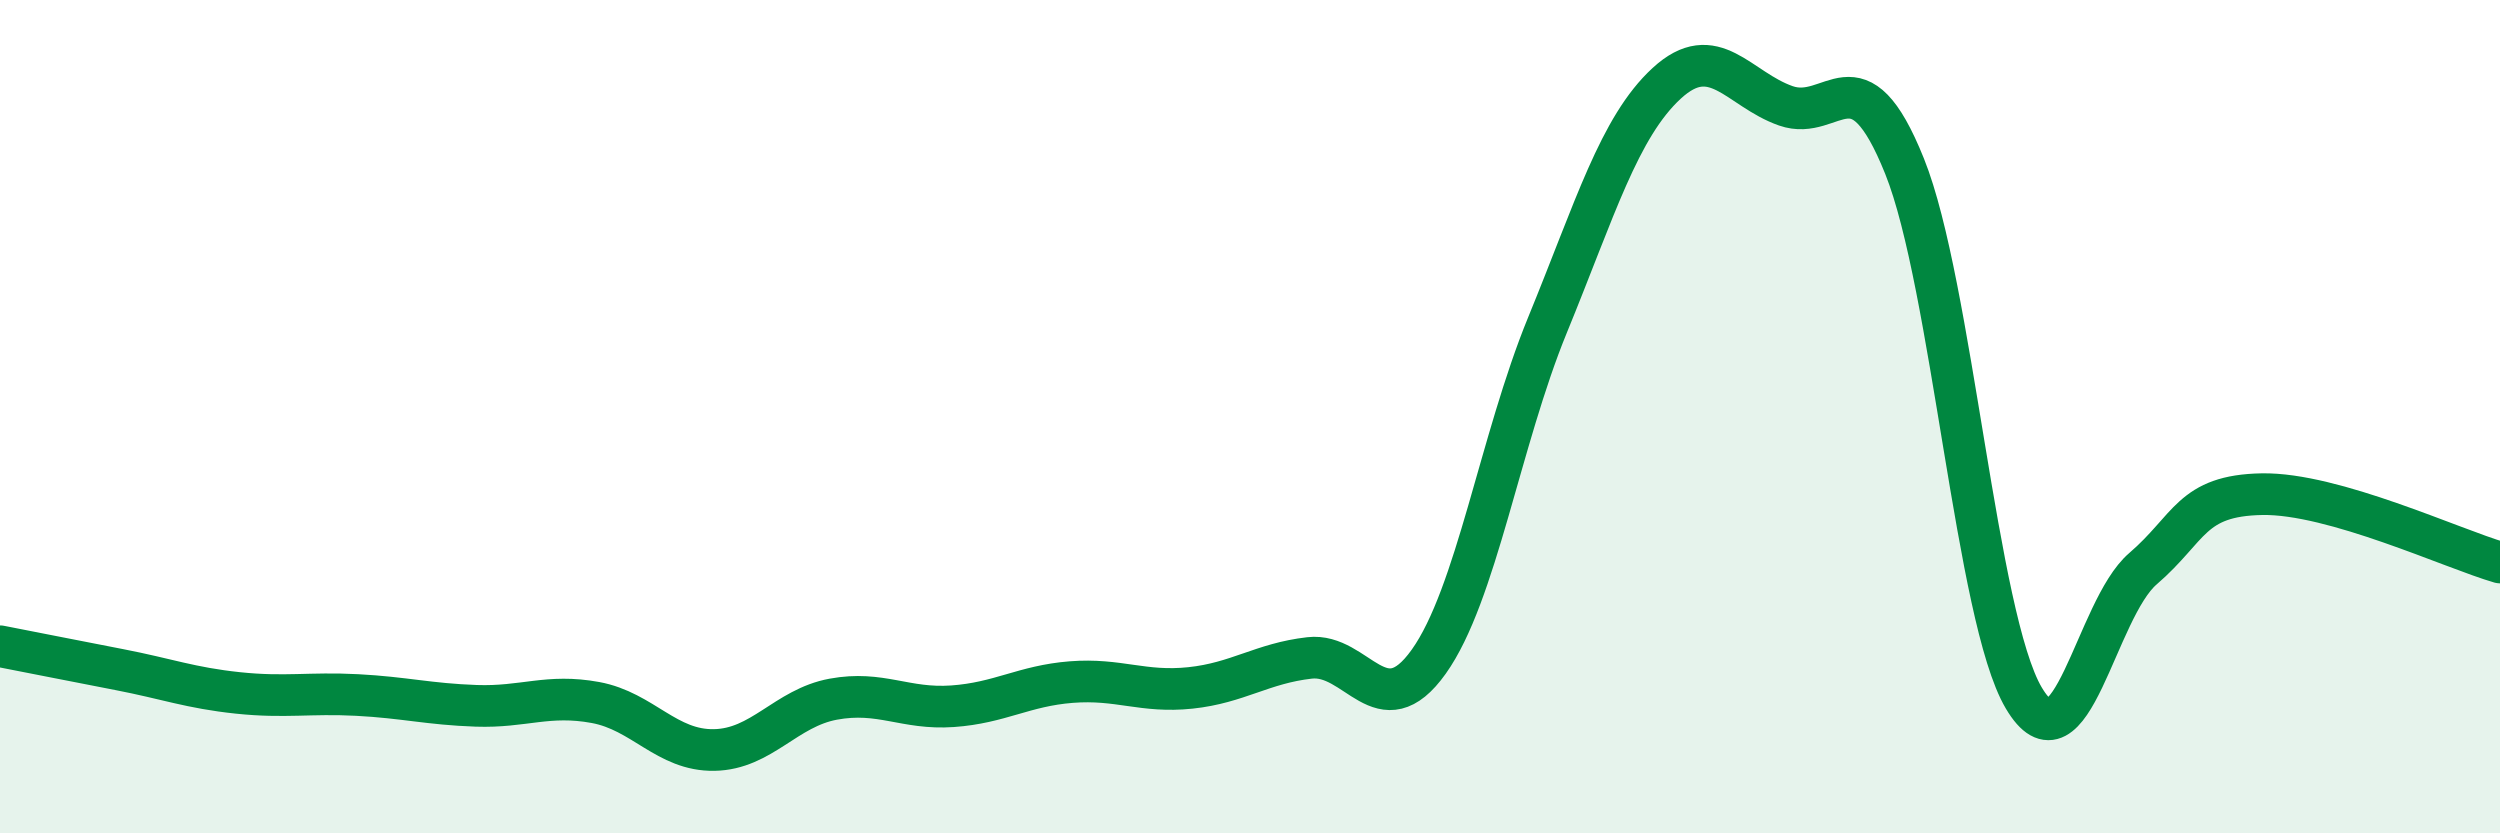
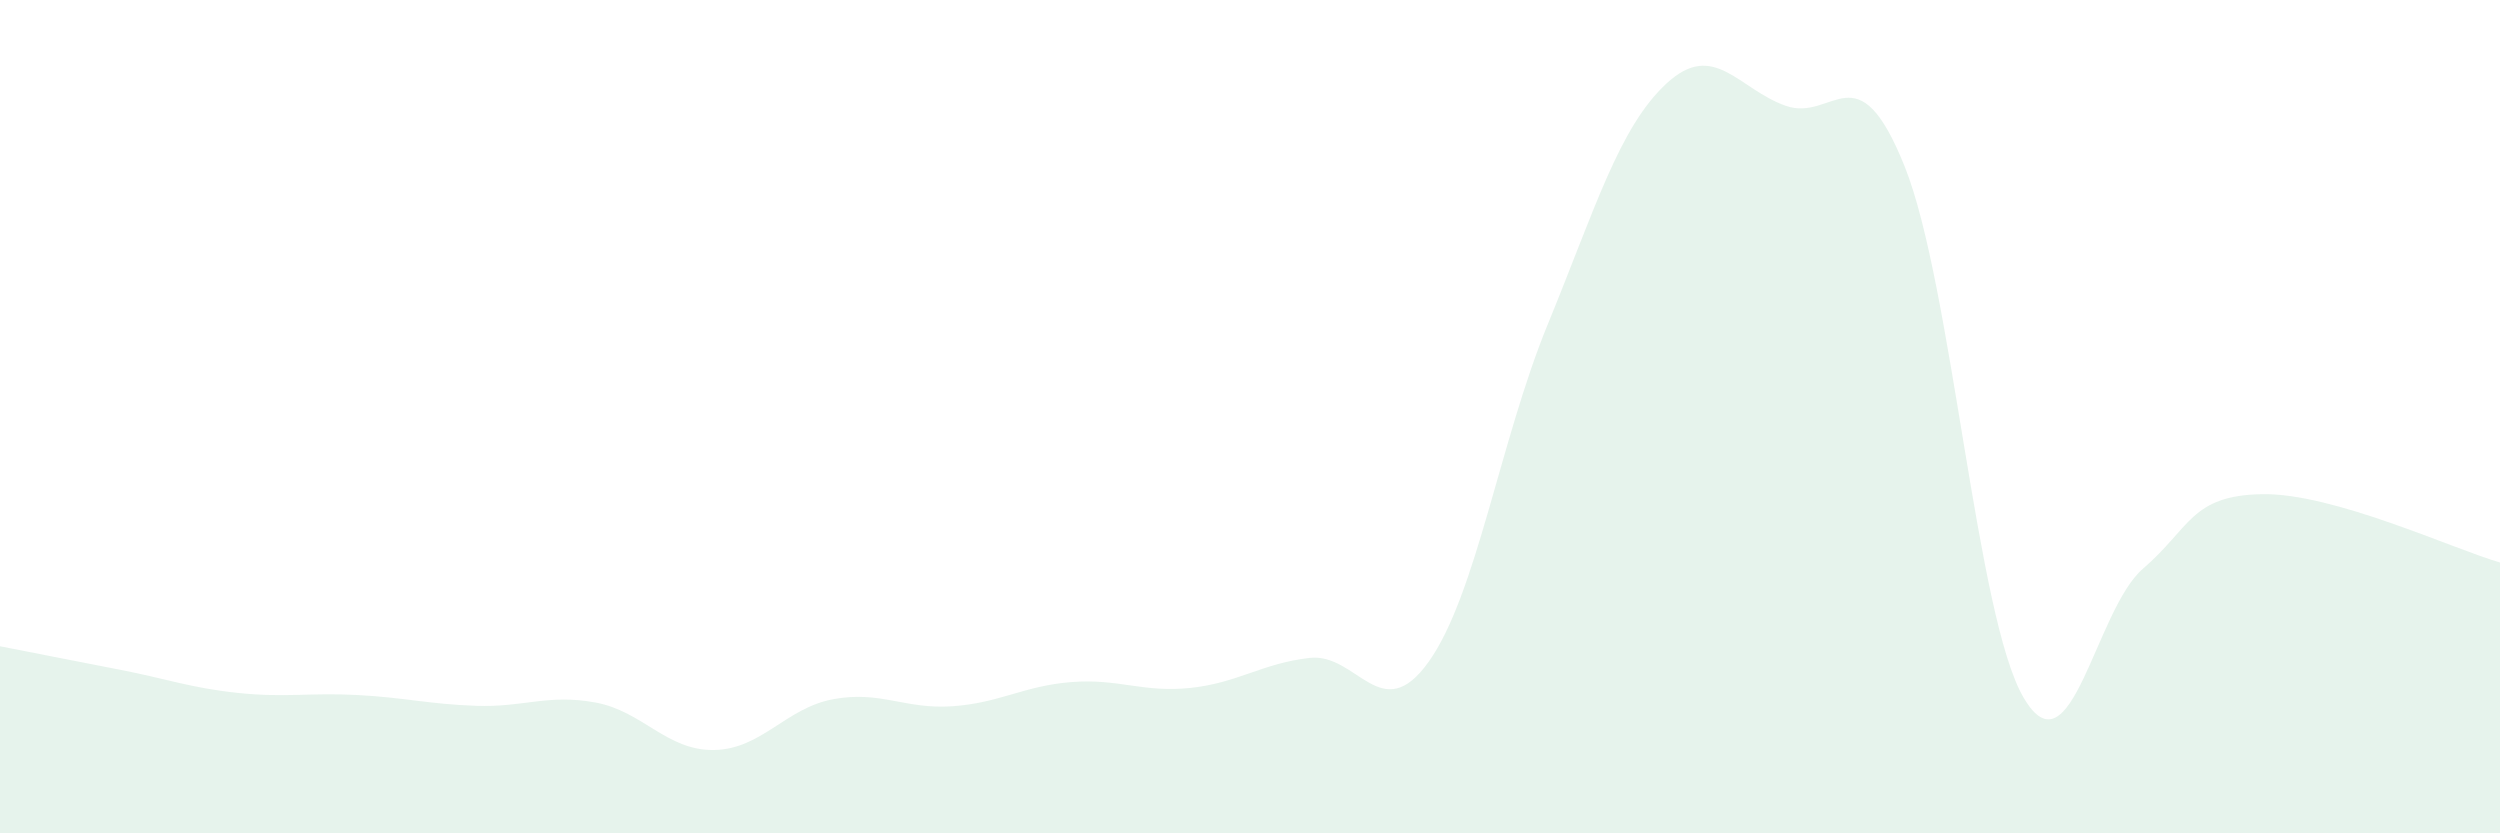
<svg xmlns="http://www.w3.org/2000/svg" width="60" height="20" viewBox="0 0 60 20">
  <path d="M 0,15.51 C 0.57,15.62 1.72,15.85 2.86,16.07 C 4,16.29 4.57,16.51 5.71,16.63 C 6.85,16.75 7.43,16.62 8.57,16.68 C 9.71,16.74 10.29,16.9 11.43,16.94 C 12.57,16.98 13.15,16.65 14.29,16.86 C 15.43,17.07 16,18.02 17.14,18 C 18.28,17.98 18.86,16.99 20,16.78 C 21.14,16.57 21.72,17.03 22.86,16.95 C 24,16.87 24.57,16.46 25.71,16.37 C 26.85,16.28 27.43,16.63 28.57,16.51 C 29.71,16.39 30.29,15.92 31.43,15.79 C 32.57,15.66 33.15,17.48 34.29,15.88 C 35.43,14.28 36,10.58 37.14,7.8 C 38.28,5.02 38.86,3.05 40,2 C 41.14,0.95 41.72,2.14 42.86,2.54 C 44,2.94 44.57,1.15 45.71,3.99 C 46.85,6.83 47.43,14.82 48.57,16.75 C 49.71,18.68 50.29,14.63 51.43,13.65 C 52.57,12.67 52.58,11.89 54.29,11.86 C 56,11.83 58.86,13.17 60,13.5L60 20L0 20Z" fill="#008740" opacity="0.1" stroke-linecap="round" stroke-linejoin="round" />
-   <path d="M 0,15.51 C 0.57,15.62 1.72,15.85 2.86,16.07 C 4,16.29 4.57,16.51 5.71,16.63 C 6.85,16.75 7.43,16.62 8.57,16.68 C 9.71,16.74 10.29,16.9 11.43,16.94 C 12.57,16.98 13.15,16.65 14.29,16.86 C 15.43,17.07 16,18.02 17.14,18 C 18.28,17.98 18.86,16.99 20,16.78 C 21.14,16.57 21.72,17.03 22.86,16.95 C 24,16.87 24.57,16.46 25.71,16.37 C 26.85,16.28 27.43,16.63 28.57,16.51 C 29.71,16.39 30.29,15.92 31.43,15.79 C 32.57,15.66 33.15,17.48 34.29,15.88 C 35.43,14.28 36,10.58 37.14,7.8 C 38.28,5.02 38.86,3.05 40,2 C 41.14,0.95 41.72,2.14 42.86,2.54 C 44,2.94 44.57,1.15 45.71,3.99 C 46.85,6.83 47.43,14.82 48.57,16.75 C 49.71,18.68 50.29,14.63 51.43,13.65 C 52.57,12.67 52.58,11.89 54.29,11.86 C 56,11.83 58.86,13.17 60,13.5" stroke="#008740" stroke-width="1" fill="none" stroke-linecap="round" stroke-linejoin="round" />
</svg>